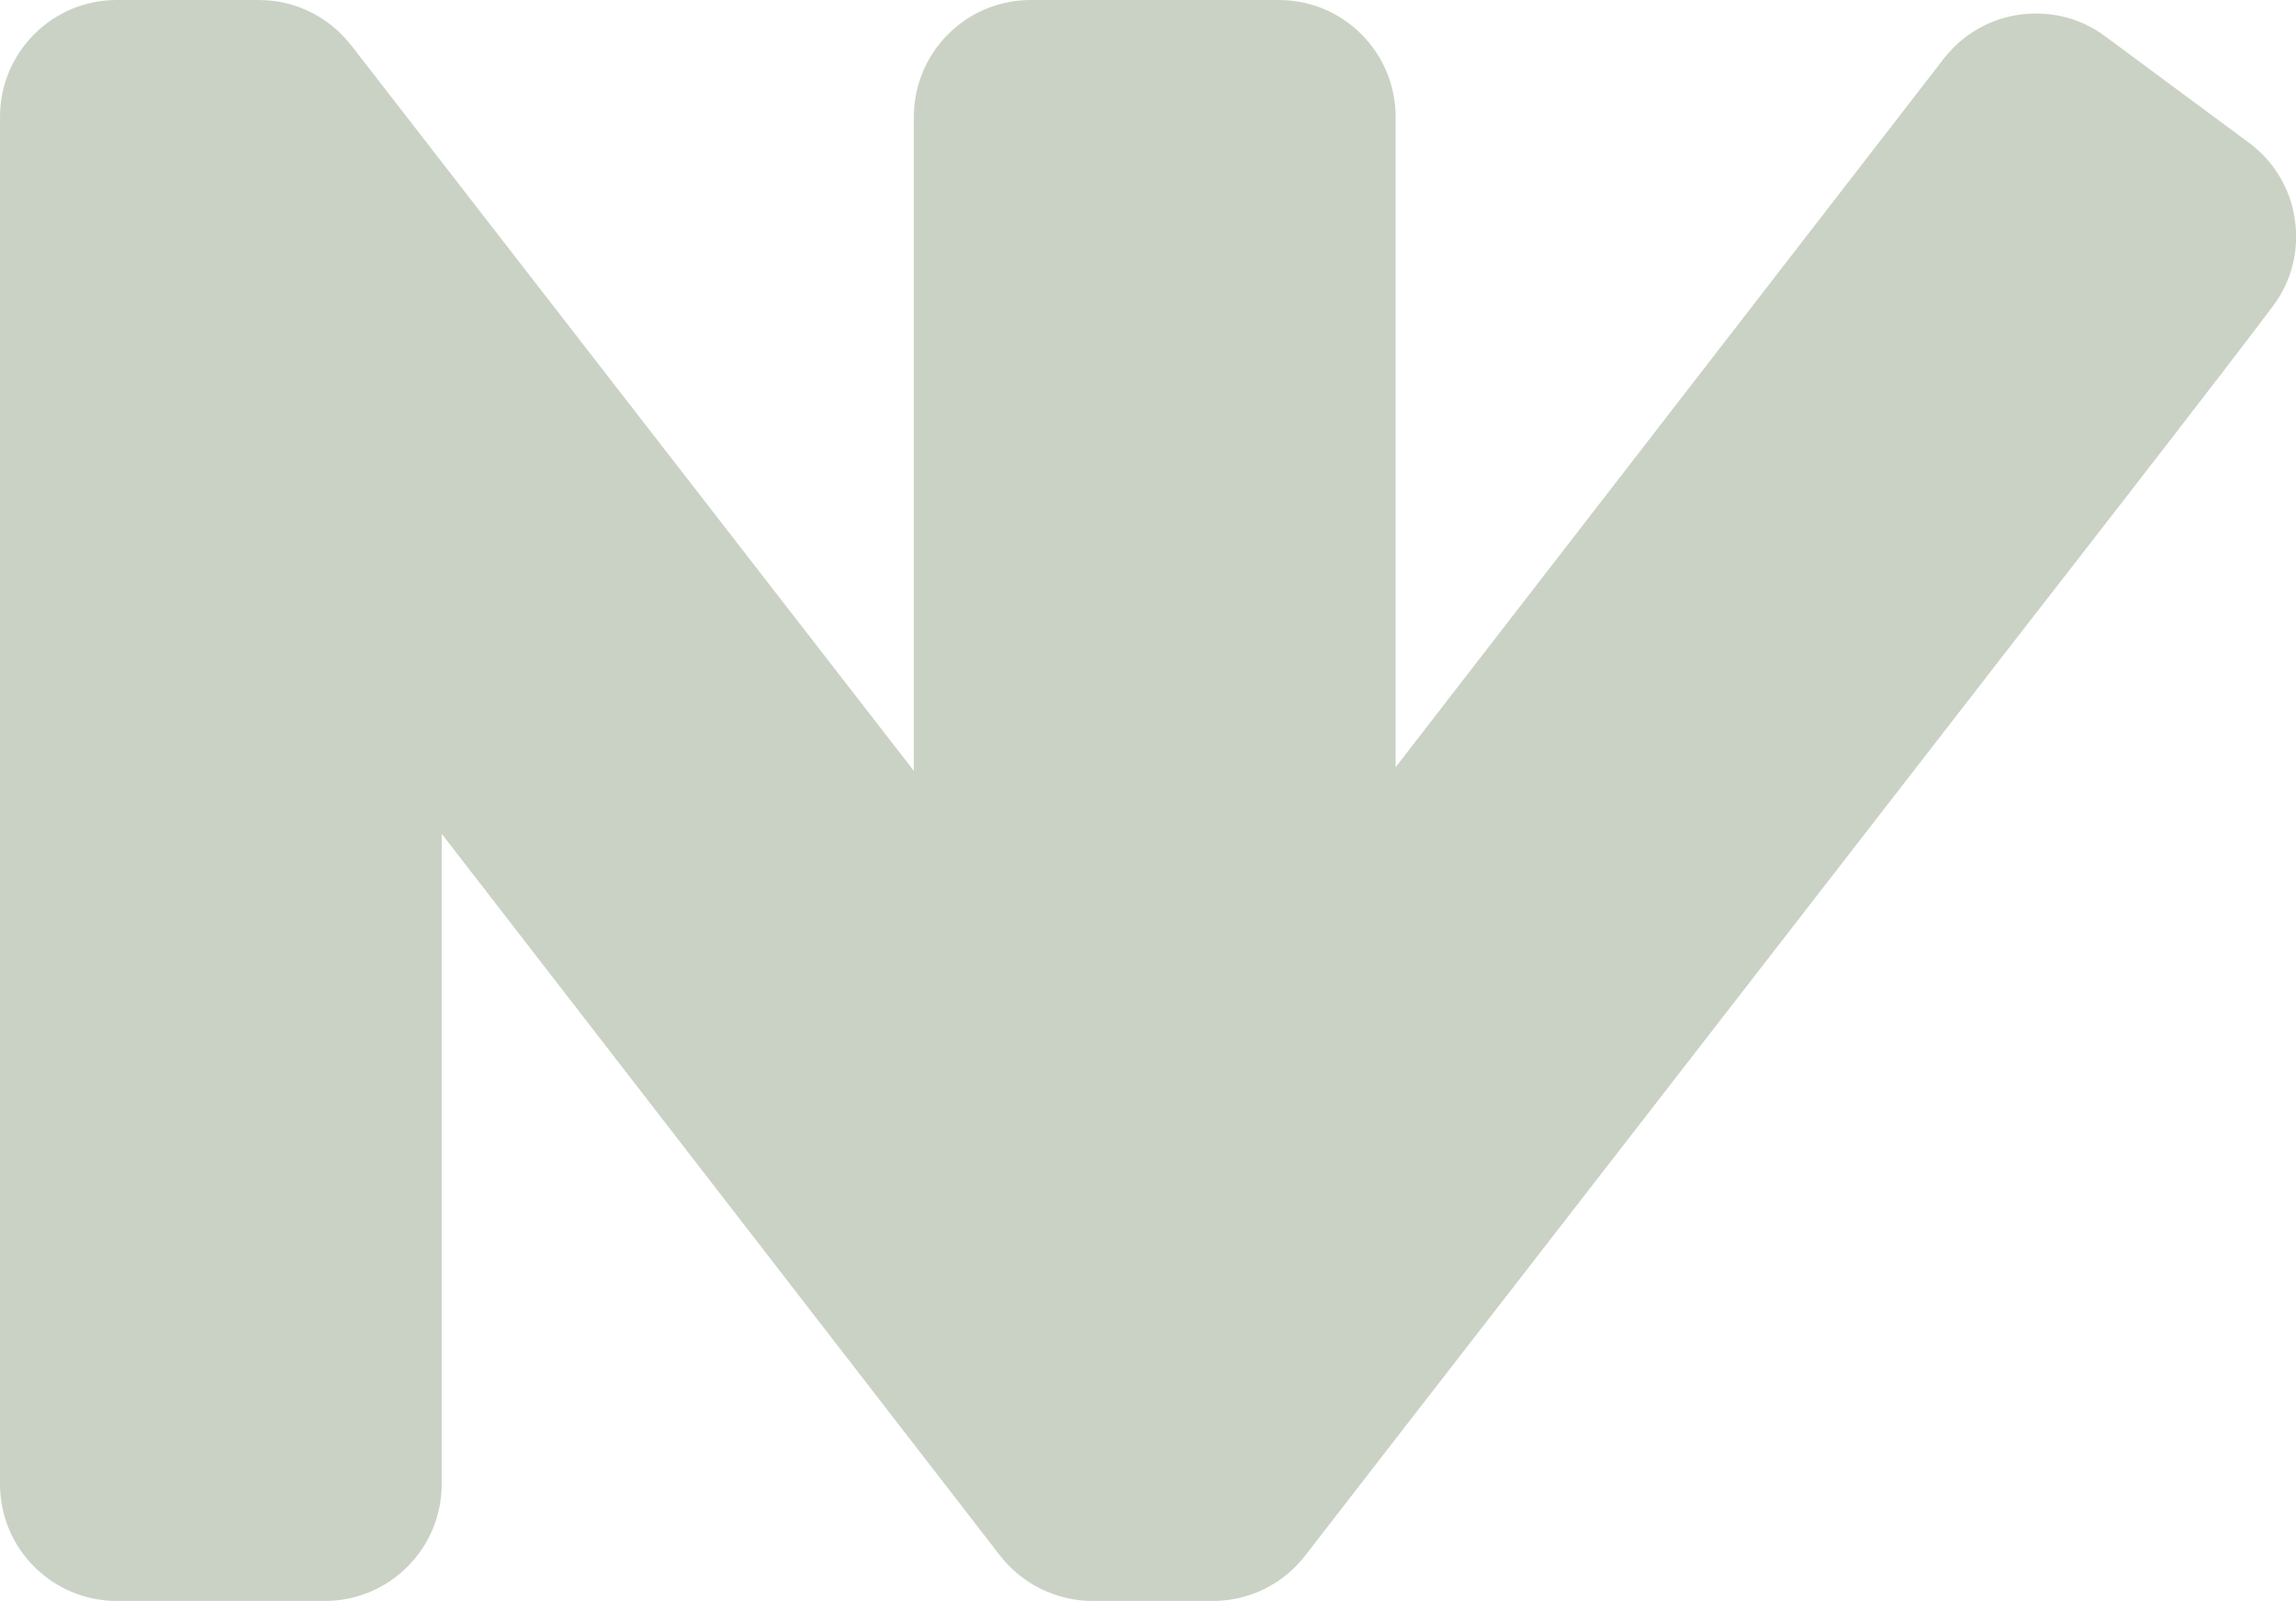
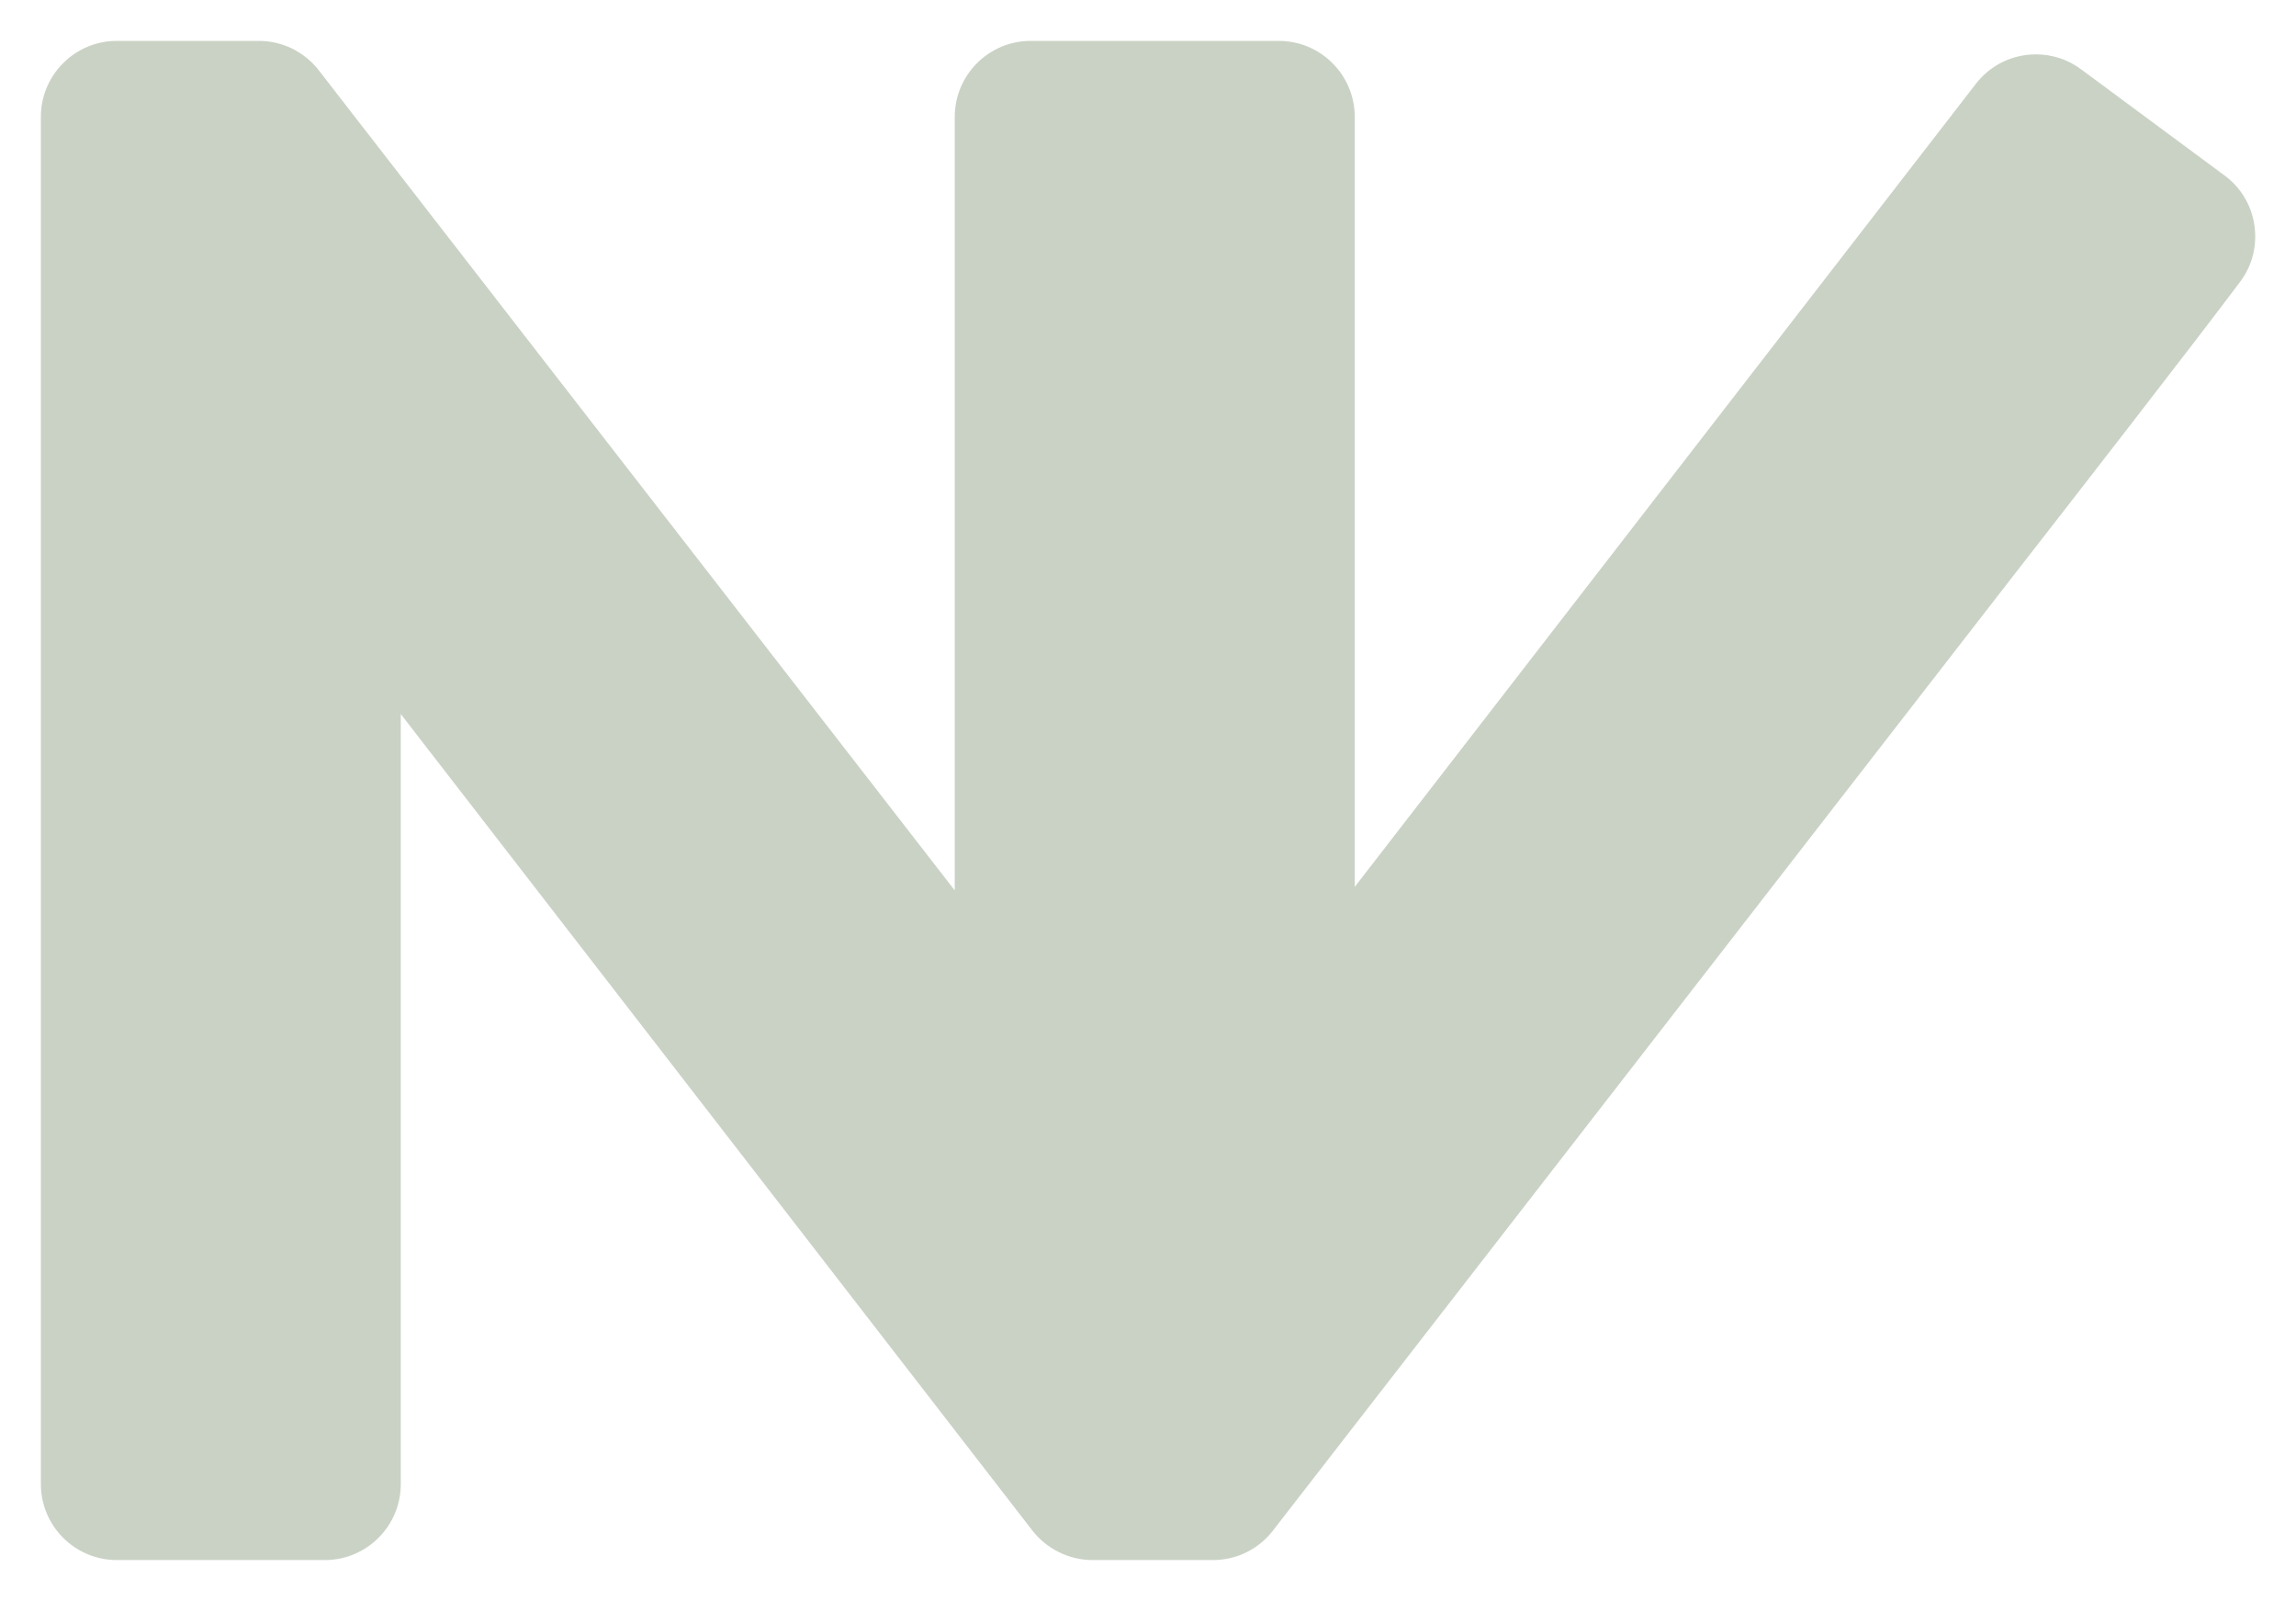
<svg xmlns="http://www.w3.org/2000/svg" id="a" data-name="Layer 1" viewBox="0 0 168.48 117.46">
  <defs>
    <style>
      .b {
        fill: #cad2c5;
      }
    </style>
  </defs>
  <path class="b" d="M80.16,114.46c-1.7,0-3.35-.81-4.4-2.16L29.41,52.39v56.5c0,3.07-2.5,5.57-5.57,5.57h-15.27c-3.07,0-5.57-2.5-5.57-5.57V8.57c0-3.07,2.5-5.57,5.57-5.57h10.42c1.72,0,3.31.78,4.38,2.13l46.69,60.2V8.57c0-3.07,2.5-5.57,5.57-5.57h18.21c3.07,0,5.57,2.5,5.57,5.57v56.5L144.99,6.15c1.07-1.38,2.67-2.16,4.41-2.16,1.21,0,2.36.38,3.33,1.11l10.5,7.77c1.21.89,1.99,2.2,2.2,3.68.21,1.48-.16,2.95-1.06,4.14-3.52,4.69-12.47,16.21-16.78,21.74l-54.19,69.88c-1.07,1.37-2.67,2.15-4.4,2.15h-8.83Z" />
-   <path class="b" d="M93.84,6c1.42,0,2.57,1.15,2.57,2.57v57.76c0,1.57,1.28,2.57,2.59,2.57.73,0,1.47-.31,2.01-1L147.36,7.99c.51-.66,1.27-1,2.03-1,.53,0,1.07.17,1.53.51l10.51,7.78c1.15.85,1.39,2.46.53,3.6-4.24,5.65-16.18,20.97-18.87,24.44-16.01,20.65-46.83,60.39-52.07,67.15-.49.63-1.23.99-2.03.99h-8.83c-.79,0-1.54-.37-2.03-1L31.01,49.56c-.54-.69-1.28-1-2.01-1-1.31,0-2.59,1-2.59,2.57v57.76c0,1.42-1.15,2.57-2.57,2.57h-15.27c-1.42,0-2.57-1.15-2.57-2.57V8.57c0-1.42,1.15-2.57,2.57-2.57h10.42c.8,0,1.54.37,2.03.99l47.44,61.17c.54.69,1.28,1,2.01,1,1.31,0,2.59-1,2.59-2.57V8.57c0-1.42,1.15-2.57,2.57-2.57h18.21M93.84,0h-18.21c-4.73,0-8.57,3.84-8.57,8.57v47.99L25.76,3.31l-.02-.02-.02-.02c-1.64-2.08-4.1-3.27-6.74-3.27h-10.42C3.84,0,0,3.84,0,8.57v100.32c0,4.73,3.84,8.57,8.57,8.57h15.27c4.73,0,8.57-3.84,8.57-8.57v-47.72l40.97,52.96c1.62,2.09,4.15,3.33,6.78,3.33h8.83c2.67,0,5.13-1.21,6.77-3.31,2.31-2.99,9.59-12.37,18.38-23.7,11.15-14.38,24.74-31.91,33.7-43.46l2.2-2.83c4.62-5.94,13.21-16.99,16.73-21.68,1.38-1.82,1.96-4.09,1.63-6.36-.33-2.28-1.53-4.29-3.39-5.66l-10.51-7.78c-1.46-1.1-3.23-1.69-5.1-1.69-2.67,0-5.14,1.21-6.78,3.33l-40.21,51.97V8.57c0-4.73-3.84-8.57-8.57-8.57h0Z" />
</svg>